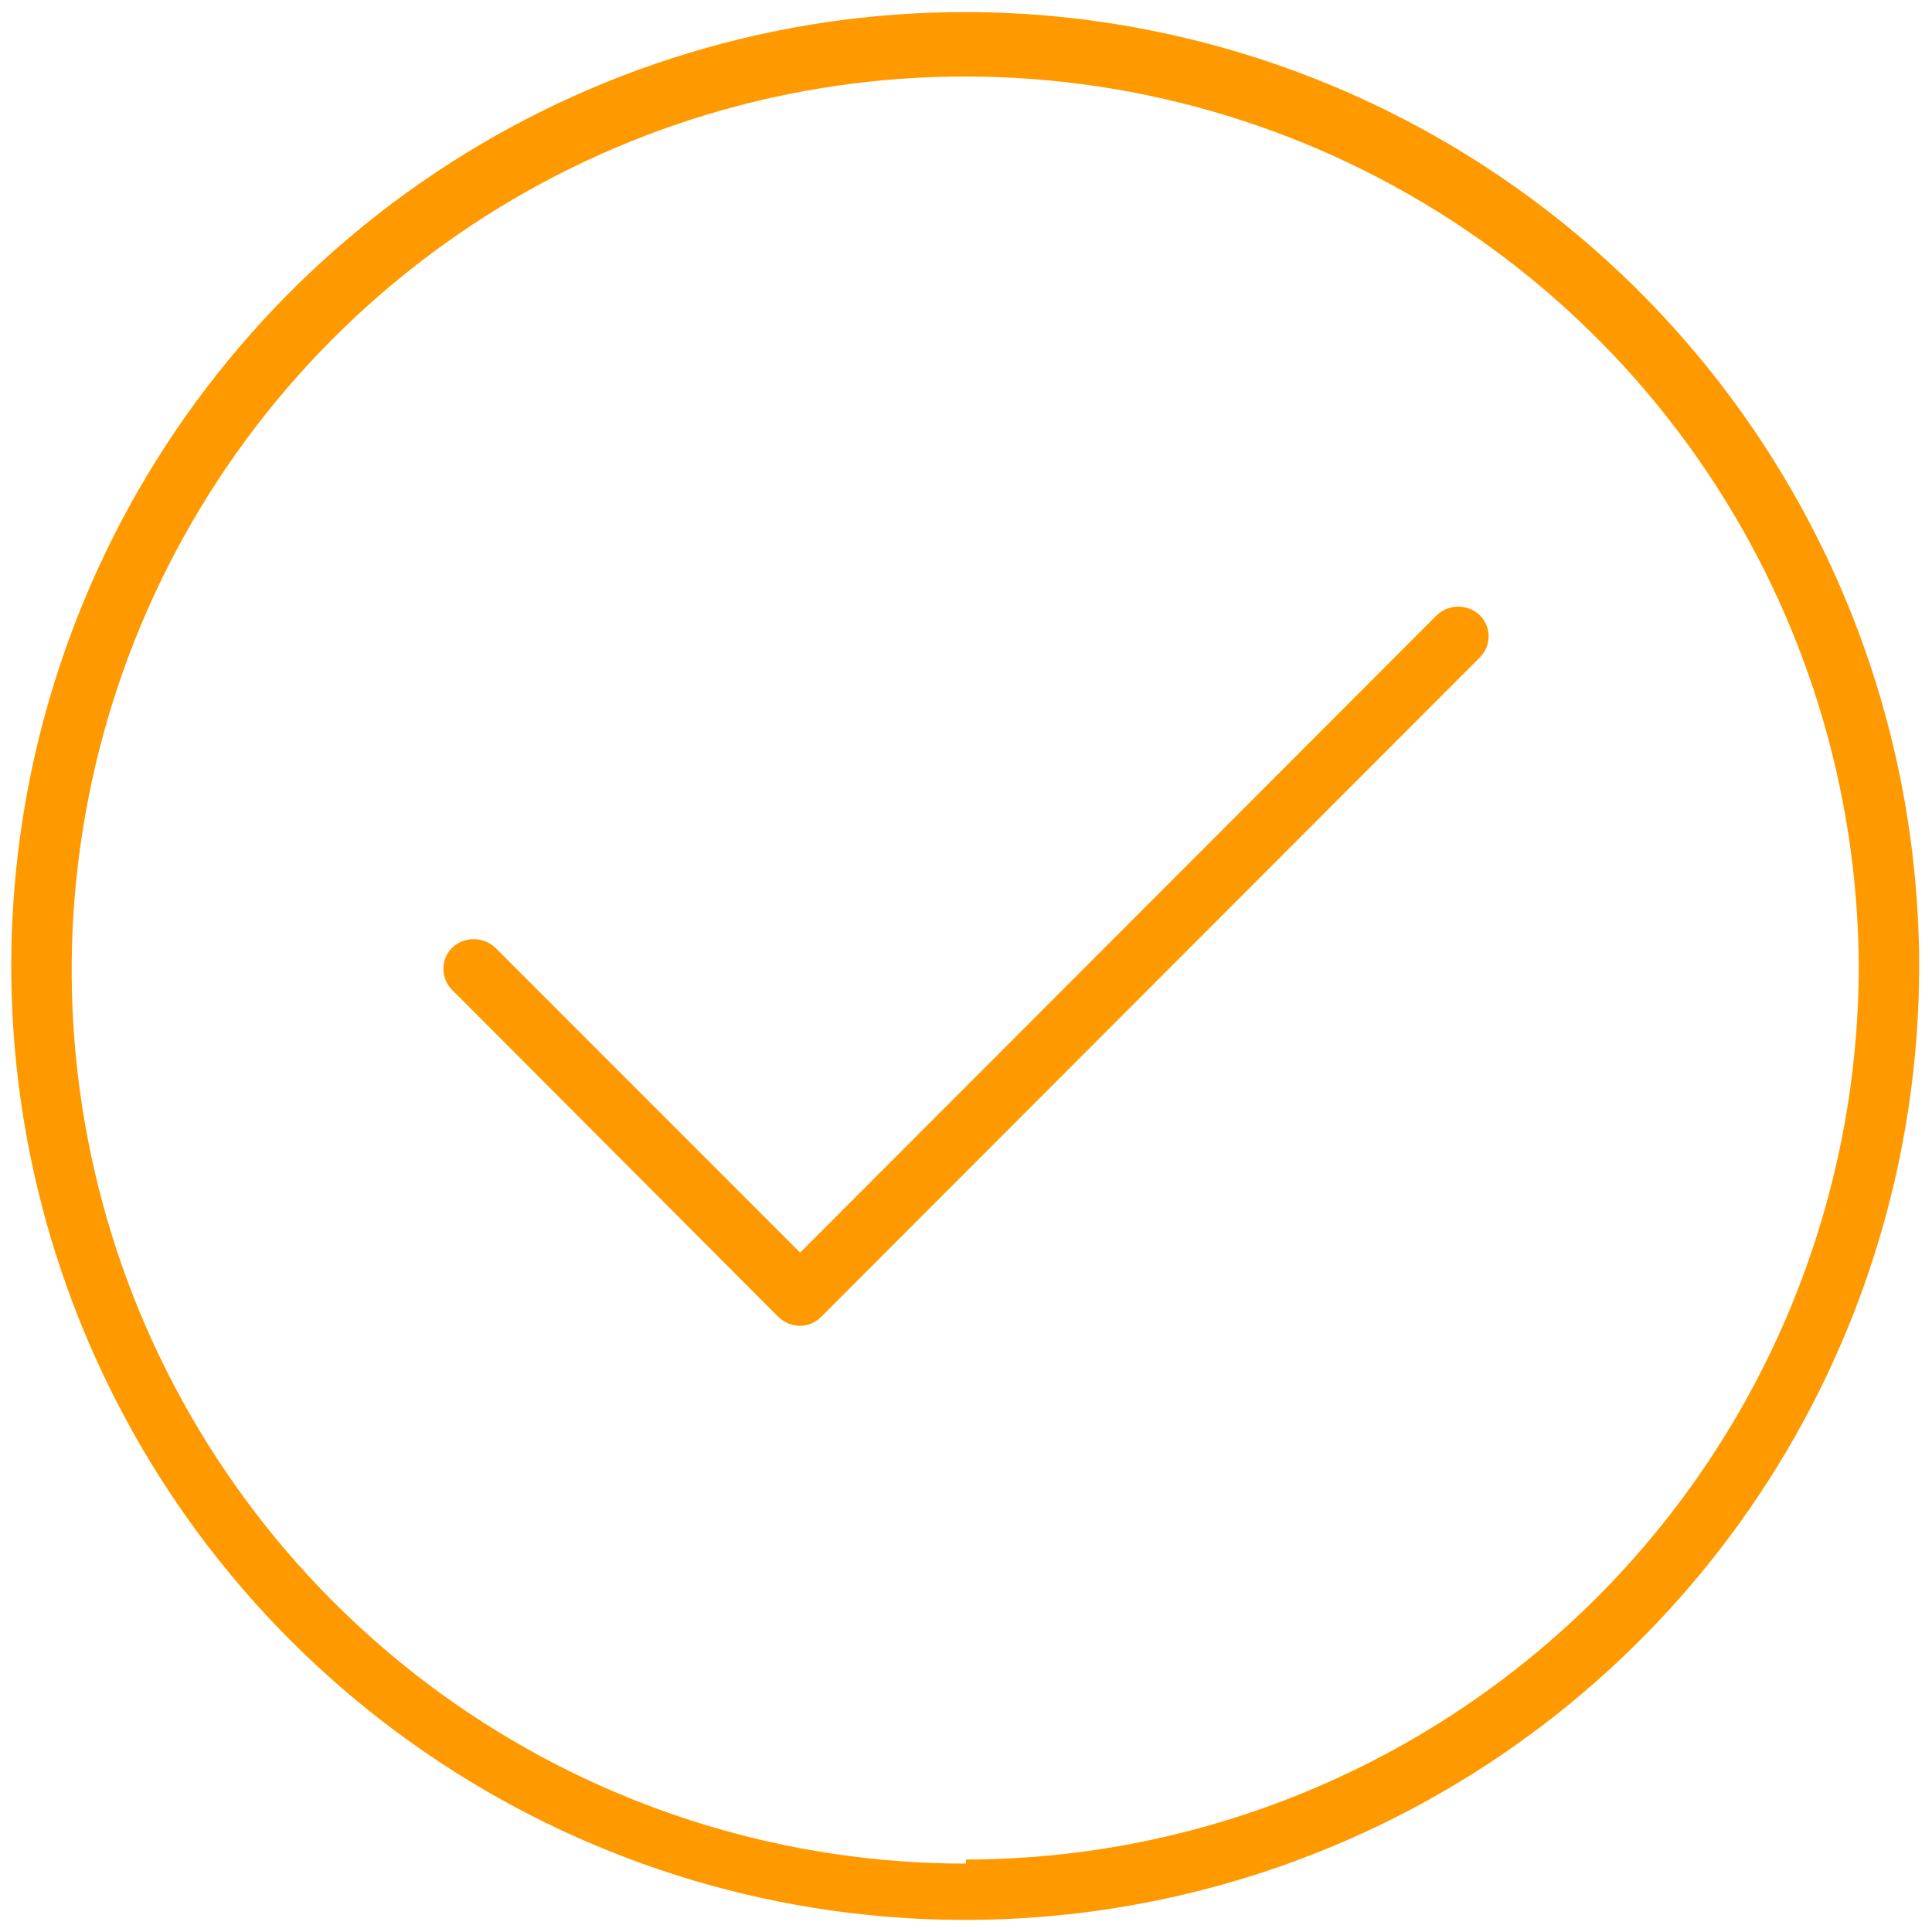
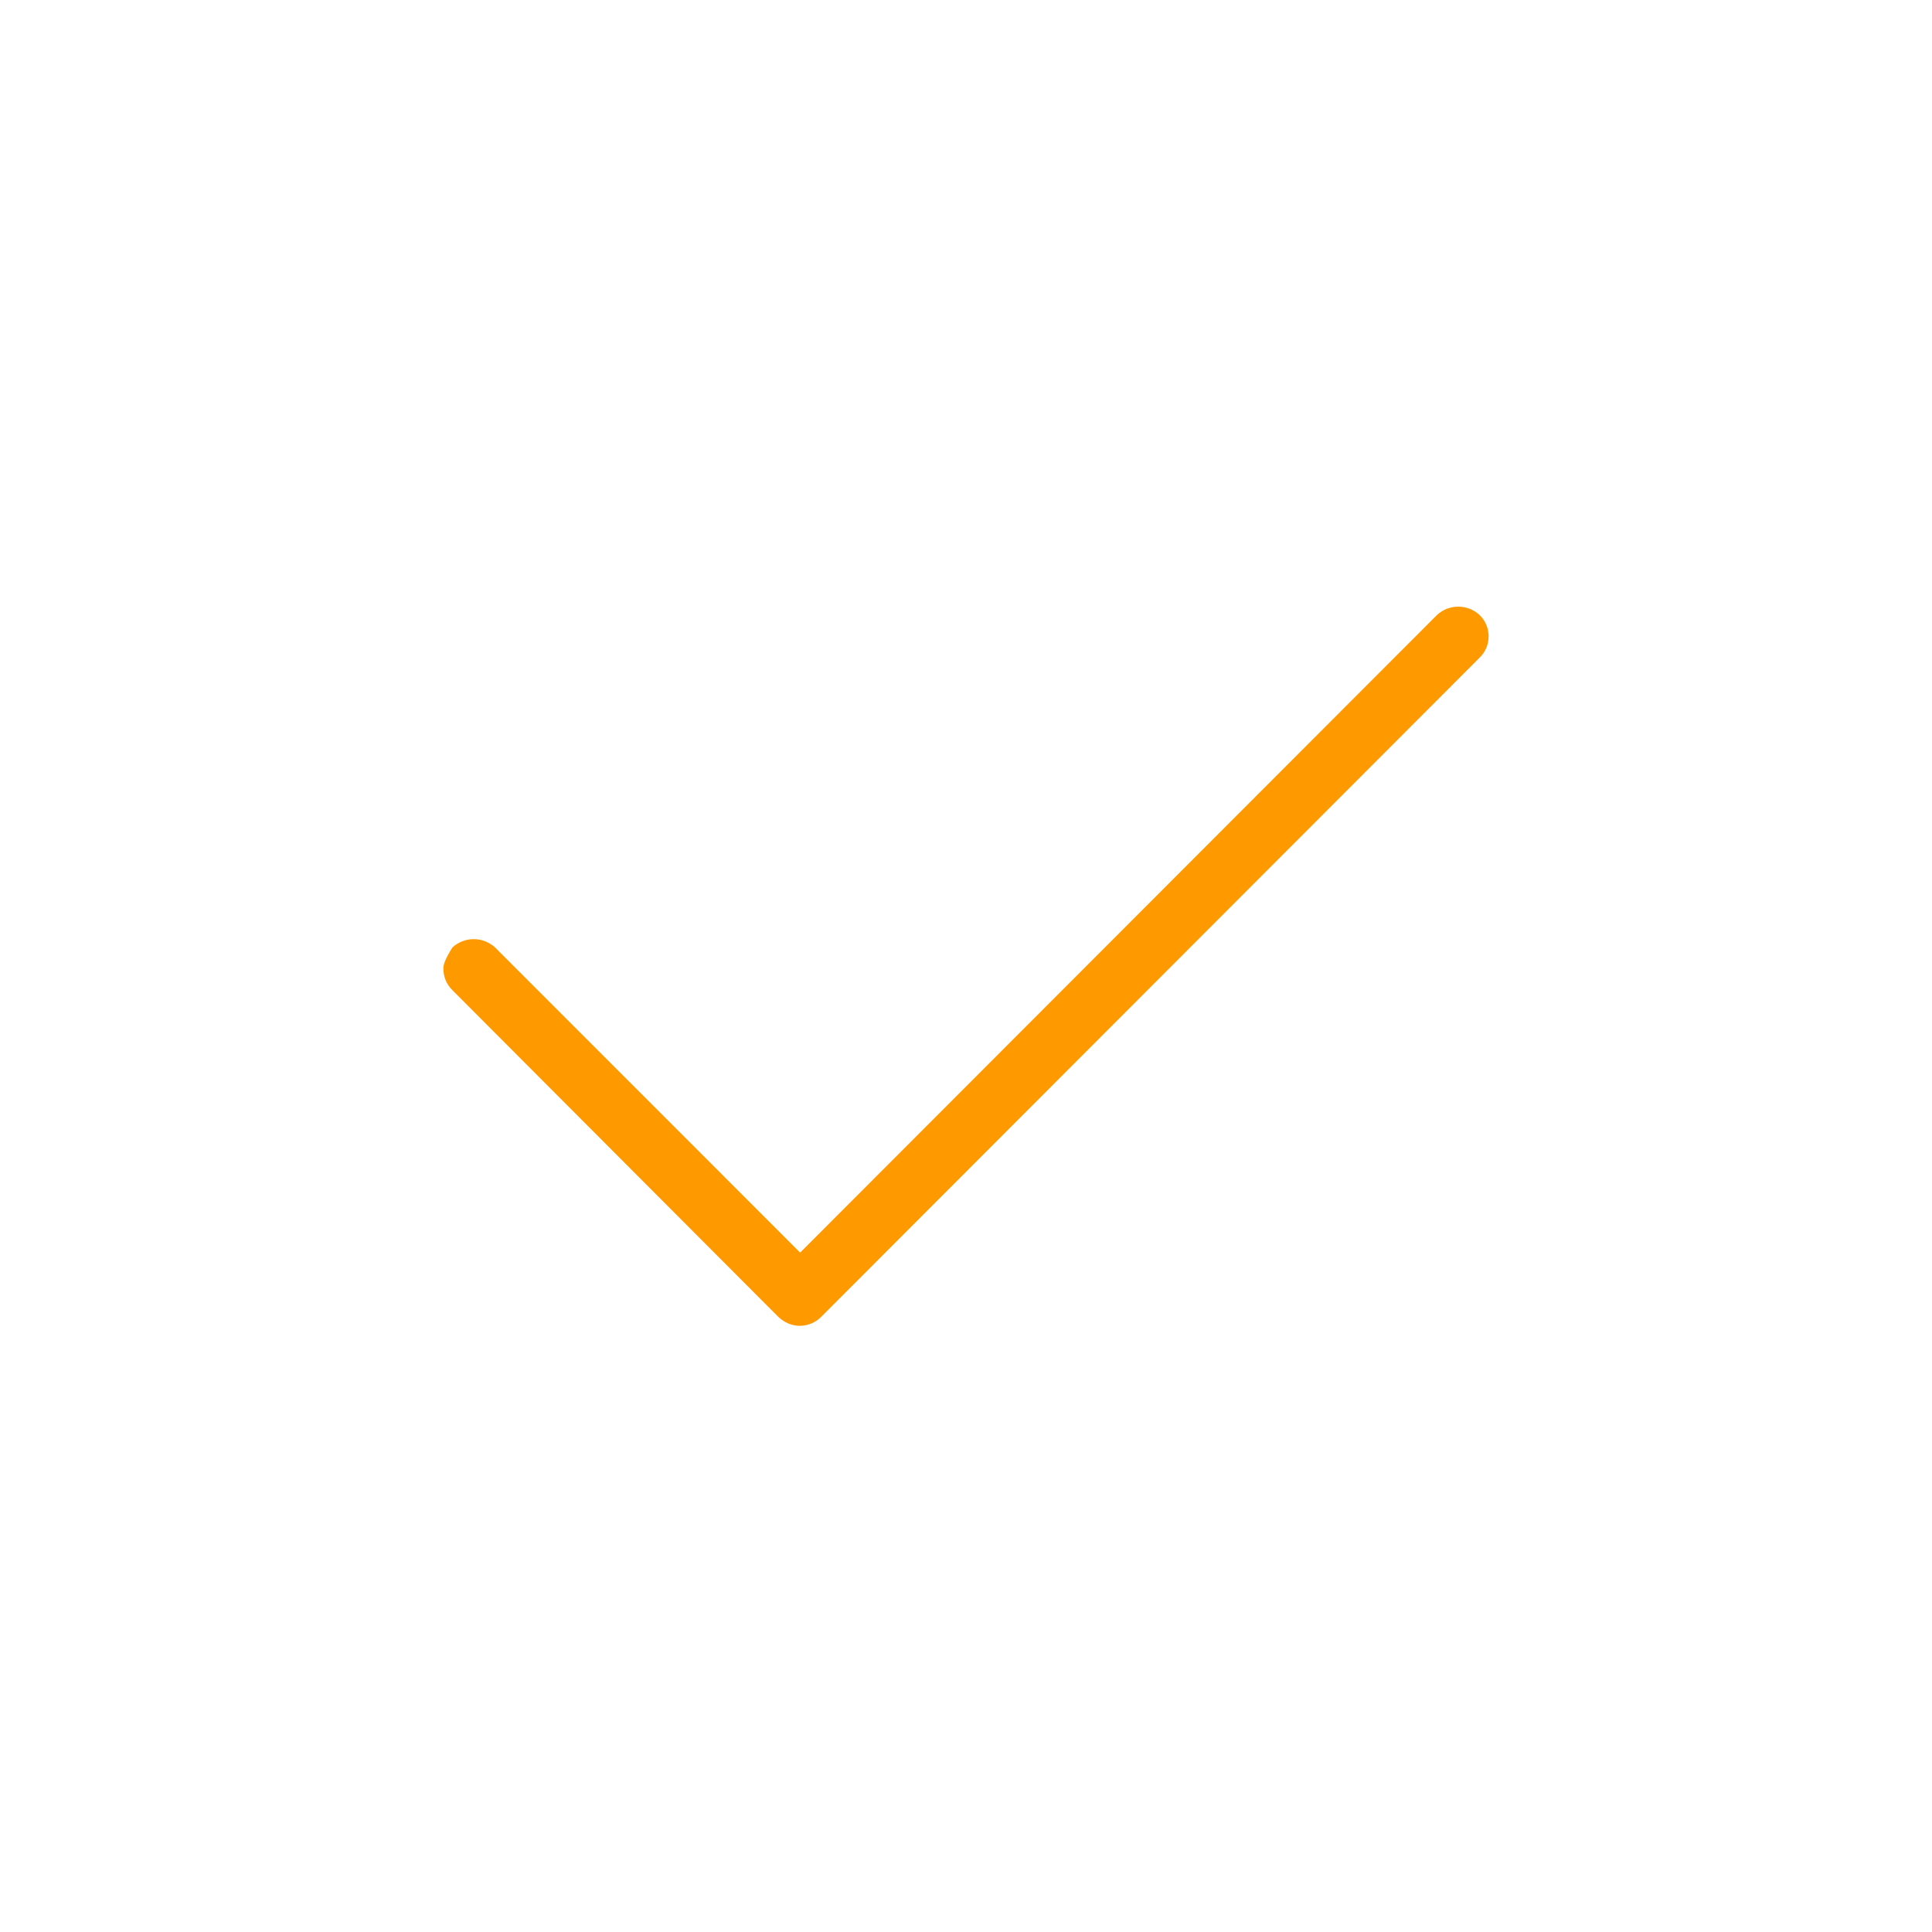
<svg xmlns="http://www.w3.org/2000/svg" width="20" height="20" viewBox="0 0 20 20" fill="none">
-   <path d="M10 0.125C8.047 0.123 6.137 0.701 4.512 1.785C2.886 2.869 1.619 4.411 0.871 6.215C0.122 8.02 -0.075 10.005 0.305 11.921C0.686 13.838 1.625 15.598 3.006 16.98C4.387 18.362 6.146 19.303 8.062 19.685C9.978 20.066 11.964 19.871 13.769 19.124C15.574 18.377 17.116 17.111 18.202 15.487C19.287 13.863 19.867 11.953 19.867 10C19.864 7.383 18.825 4.874 16.975 3.023C15.125 1.171 12.617 0.129 10 0.125V0.125ZM10 19.292C8.172 19.293 6.384 18.753 4.863 17.74C3.342 16.726 2.155 15.284 1.452 13.597C0.75 11.909 0.563 10.051 0.916 8.257C1.268 6.464 2.144 4.815 3.433 3.519C4.723 2.222 6.367 1.337 8.159 0.975C9.95 0.613 11.809 0.79 13.501 1.483C15.192 2.177 16.64 3.356 17.662 4.872C18.684 6.387 19.233 8.172 19.242 10C19.239 12.451 18.265 14.801 16.533 16.535C14.8 18.269 12.451 19.246 10 19.25V19.292Z" fill="#FF9900" />
-   <path d="M14.875 6.367L8.283 12.967L5.125 9.808C5.065 9.753 4.986 9.722 4.904 9.722C4.822 9.722 4.743 9.753 4.683 9.808C4.654 9.837 4.63 9.871 4.614 9.909C4.598 9.947 4.59 9.988 4.59 10.029C4.59 10.07 4.598 10.111 4.614 10.149C4.63 10.187 4.654 10.221 4.683 10.25L8.058 13.633C8.119 13.692 8.199 13.725 8.283 13.725C8.365 13.723 8.442 13.691 8.5 13.633L15.317 6.808C15.346 6.78 15.37 6.745 15.386 6.707C15.402 6.669 15.41 6.629 15.41 6.587C15.41 6.546 15.402 6.505 15.386 6.468C15.37 6.43 15.346 6.395 15.317 6.367C15.257 6.311 15.178 6.28 15.096 6.28C15.014 6.28 14.935 6.311 14.875 6.367V6.367Z" fill="#FF9900" />
+   <path d="M14.875 6.367L8.283 12.967L5.125 9.808C5.065 9.753 4.986 9.722 4.904 9.722C4.822 9.722 4.743 9.753 4.683 9.808C4.598 9.947 4.59 9.988 4.59 10.029C4.59 10.07 4.598 10.111 4.614 10.149C4.63 10.187 4.654 10.221 4.683 10.25L8.058 13.633C8.119 13.692 8.199 13.725 8.283 13.725C8.365 13.723 8.442 13.691 8.5 13.633L15.317 6.808C15.346 6.78 15.37 6.745 15.386 6.707C15.402 6.669 15.41 6.629 15.41 6.587C15.41 6.546 15.402 6.505 15.386 6.468C15.37 6.43 15.346 6.395 15.317 6.367C15.257 6.311 15.178 6.28 15.096 6.28C15.014 6.28 14.935 6.311 14.875 6.367V6.367Z" fill="#FF9900" />
</svg>